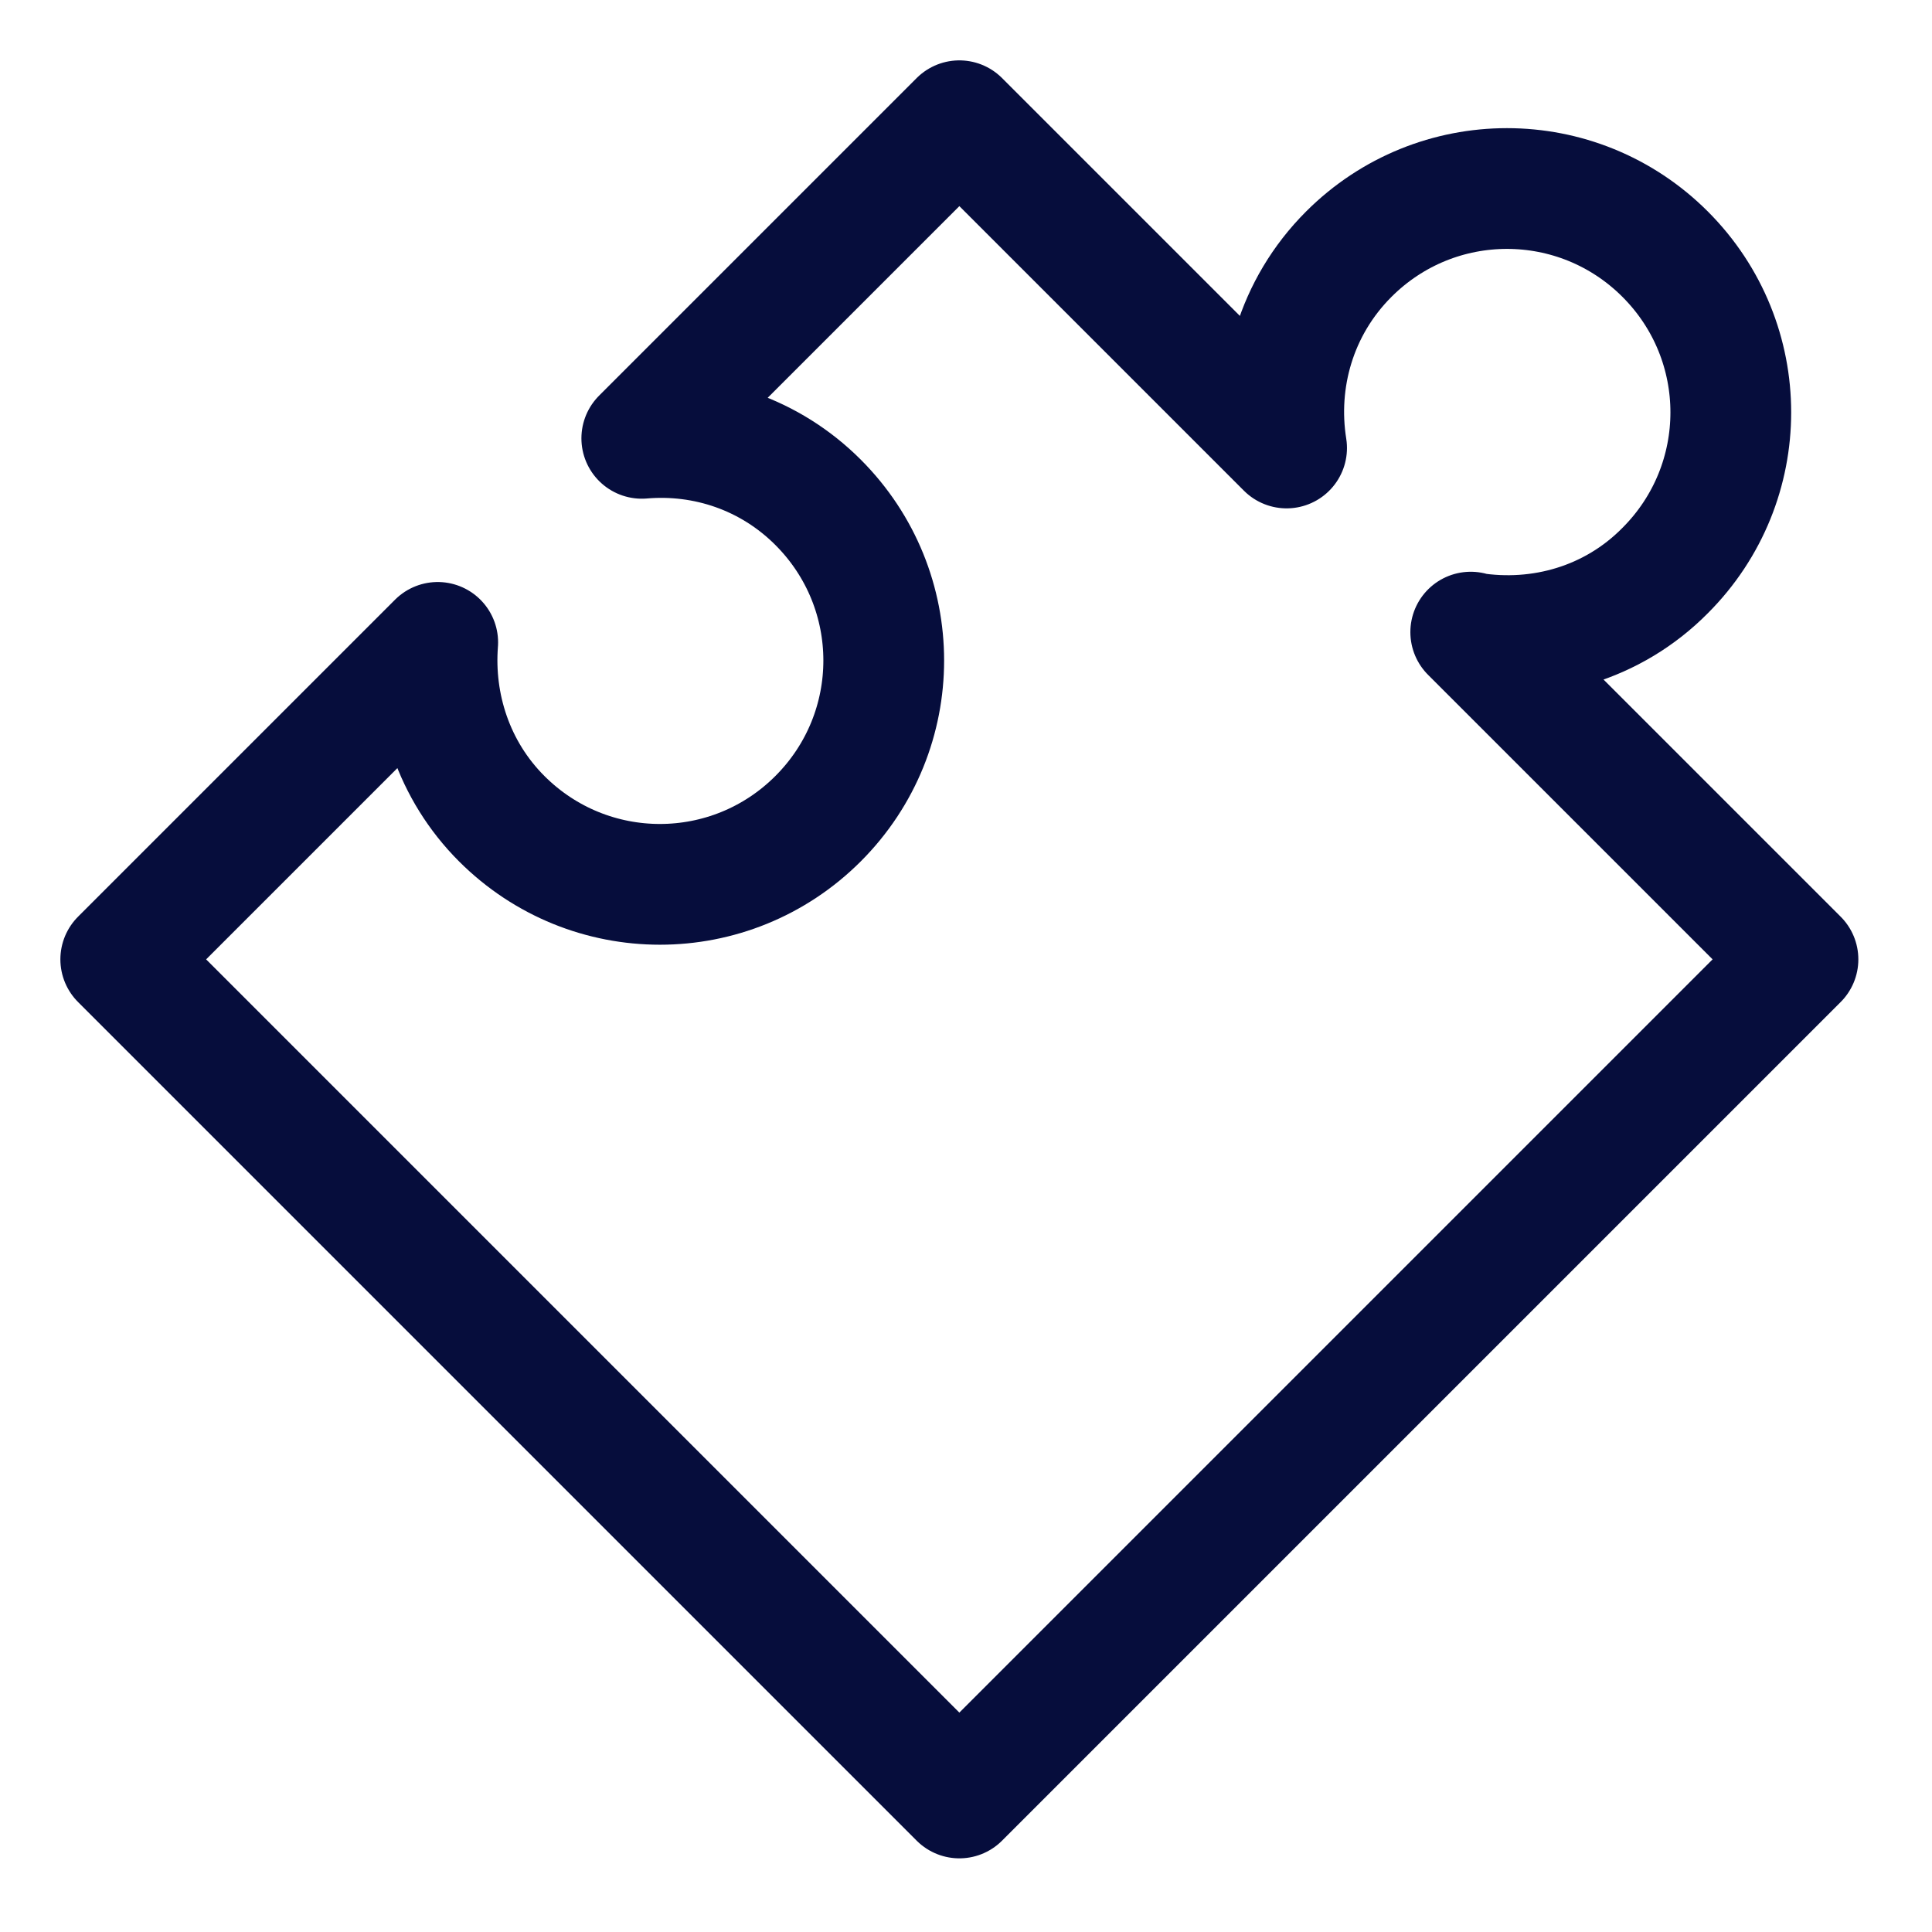
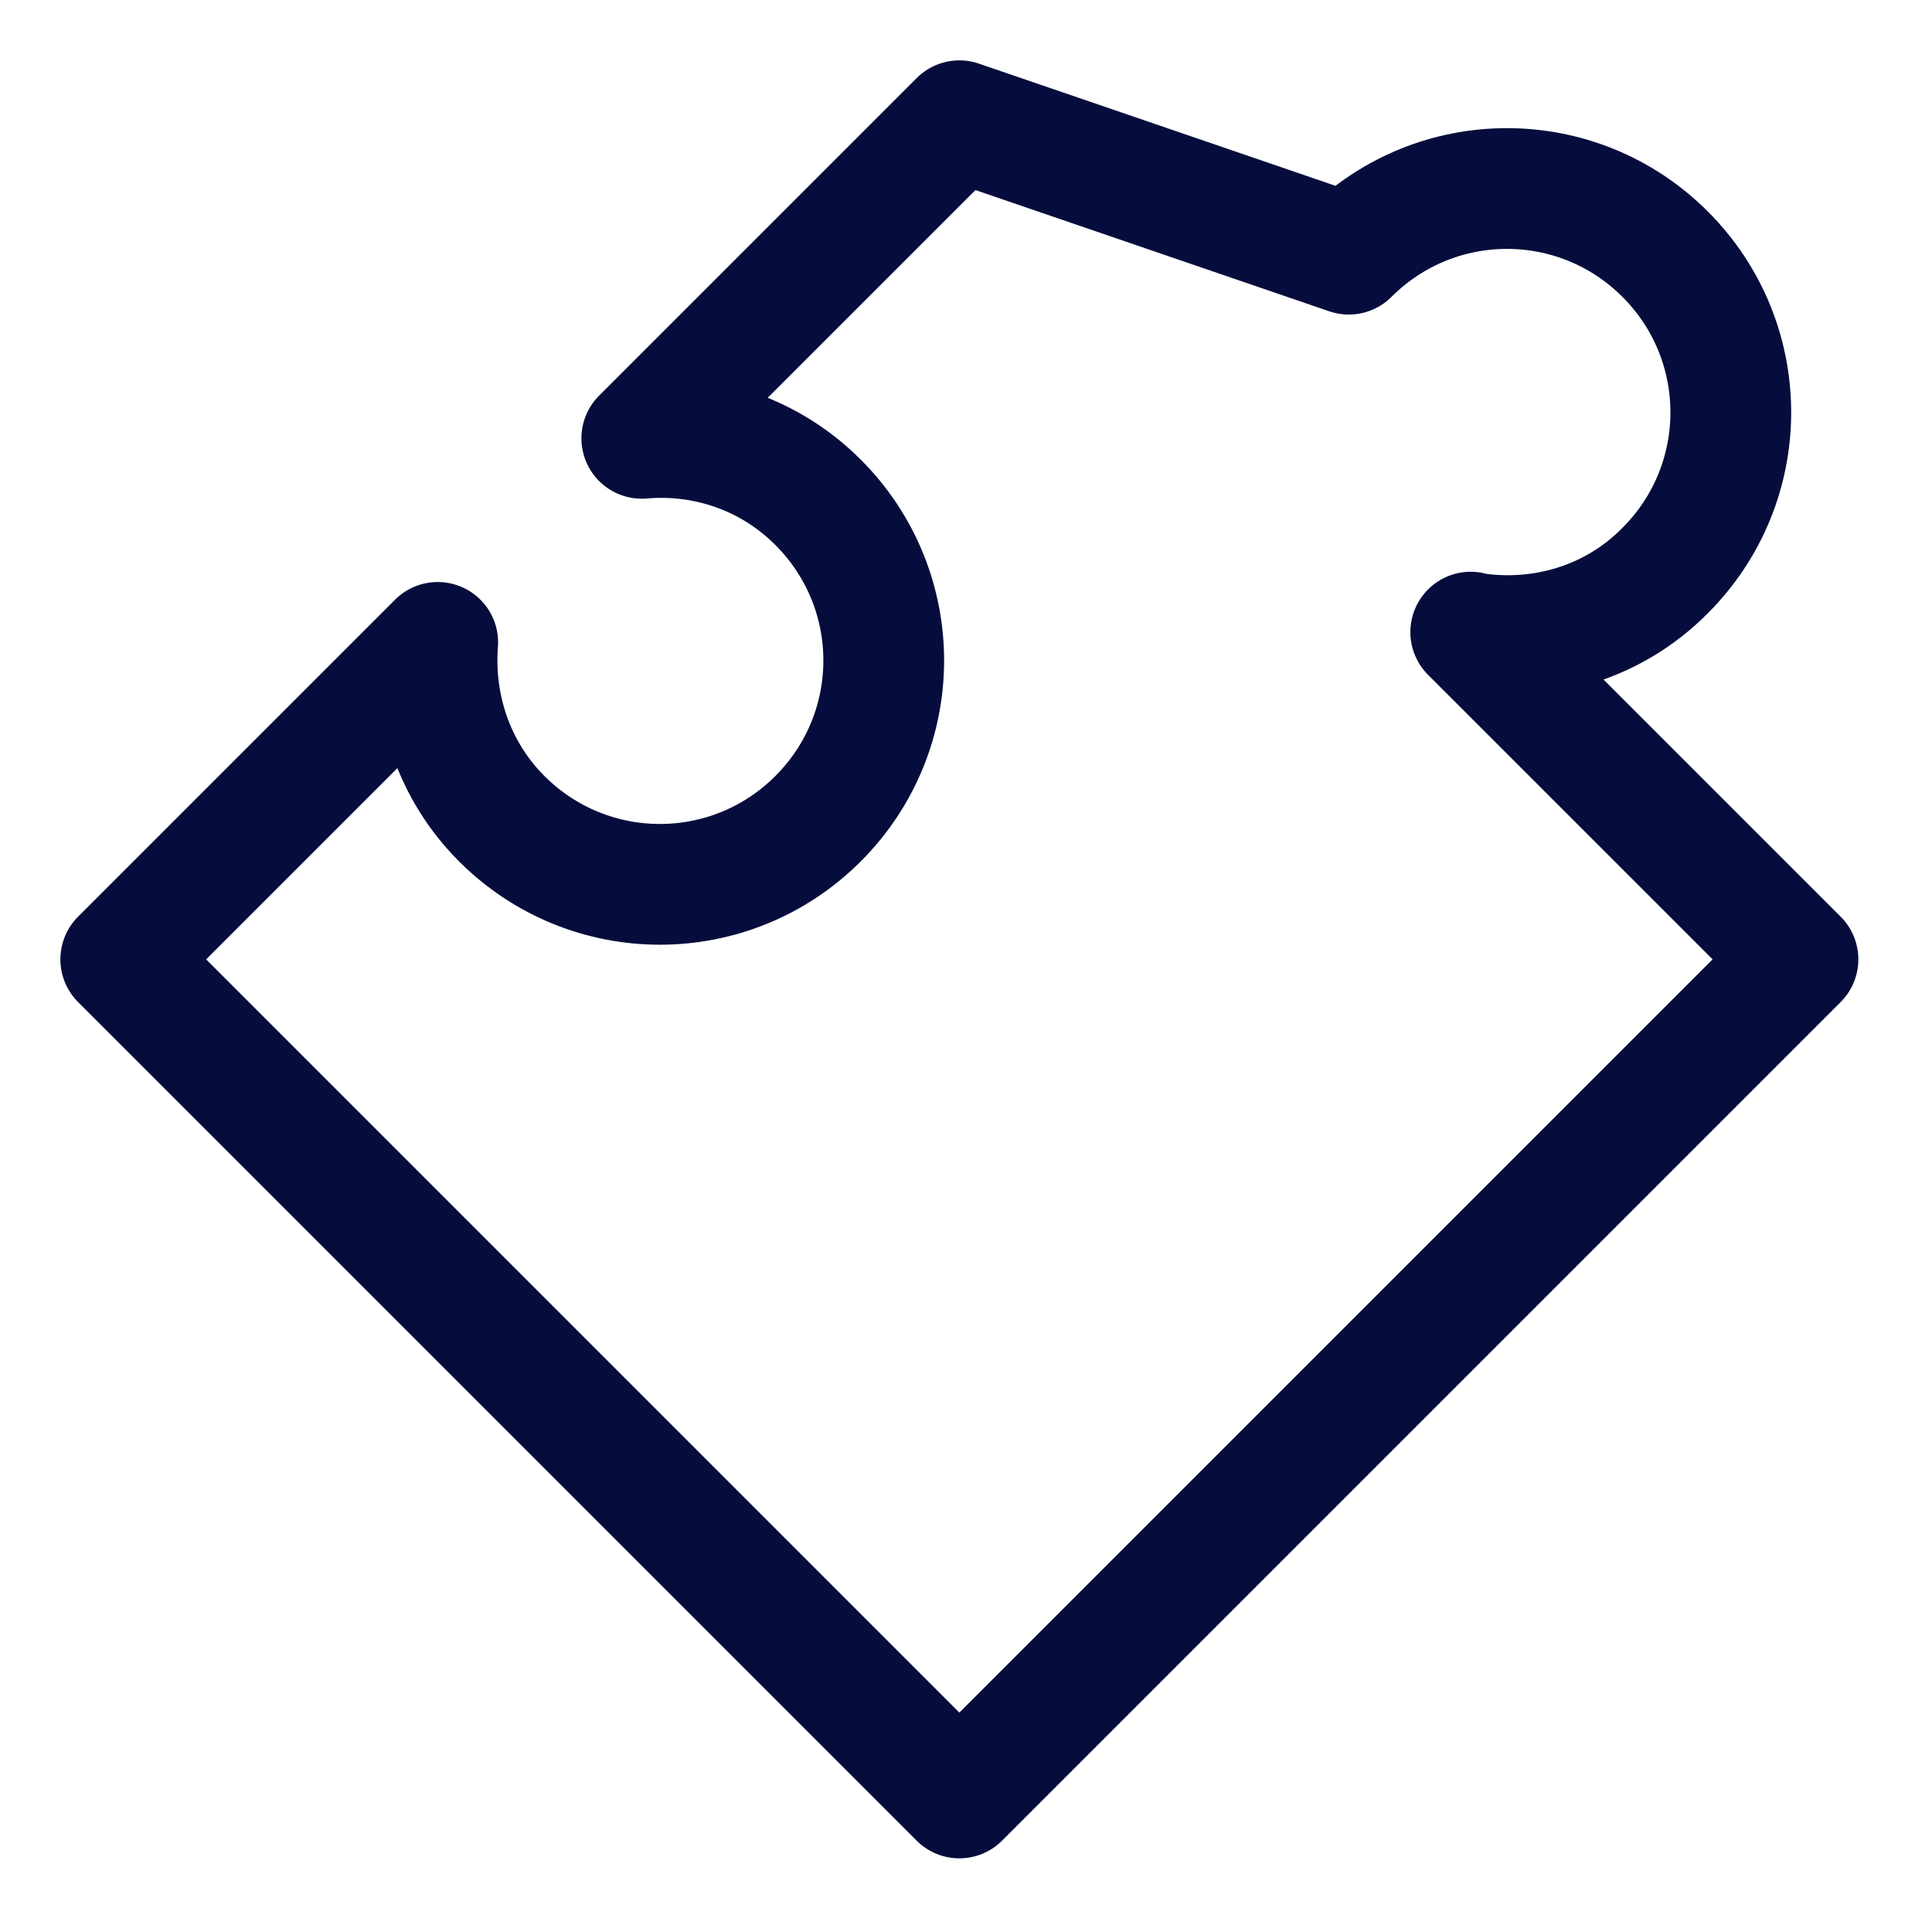
<svg xmlns="http://www.w3.org/2000/svg" width="32" height="32" viewBox="0 0 32 32" fill="none">
-   <path d="M24.37 10.48C25.51 10.66 26.71 10.33 27.58 9.45C29.03 8 29.03 5.66 27.58 4.21C26.13 2.76 23.79 2.76 22.34 4.21C21.46 5.09 21.13 6.29 21.31 7.42L15.89 2L10.63 7.26C11.68 7.17 12.75 7.52 13.55 8.32C15 9.77 15 12.11 13.55 13.56C12.1 15.01 9.76 15.01 8.31 13.56C7.51 12.76 7.17 11.68 7.25 10.64L2 15.89L15.89 29.78L29.78 15.89L24.36 10.47L24.37 10.48Z" stroke="#060D3C" stroke-width="2" stroke-linecap="round" stroke-linejoin="round" />
+   <path d="M24.37 10.48C25.51 10.66 26.71 10.33 27.58 9.45C29.03 8 29.03 5.66 27.58 4.21C26.13 2.76 23.79 2.76 22.34 4.21L15.89 2L10.63 7.26C11.68 7.17 12.75 7.52 13.55 8.32C15 9.77 15 12.11 13.55 13.56C12.1 15.01 9.76 15.01 8.31 13.56C7.51 12.76 7.17 11.68 7.25 10.64L2 15.89L15.89 29.78L29.78 15.89L24.36 10.47L24.37 10.48Z" stroke="#060D3C" stroke-width="2" stroke-linecap="round" stroke-linejoin="round" />
</svg>